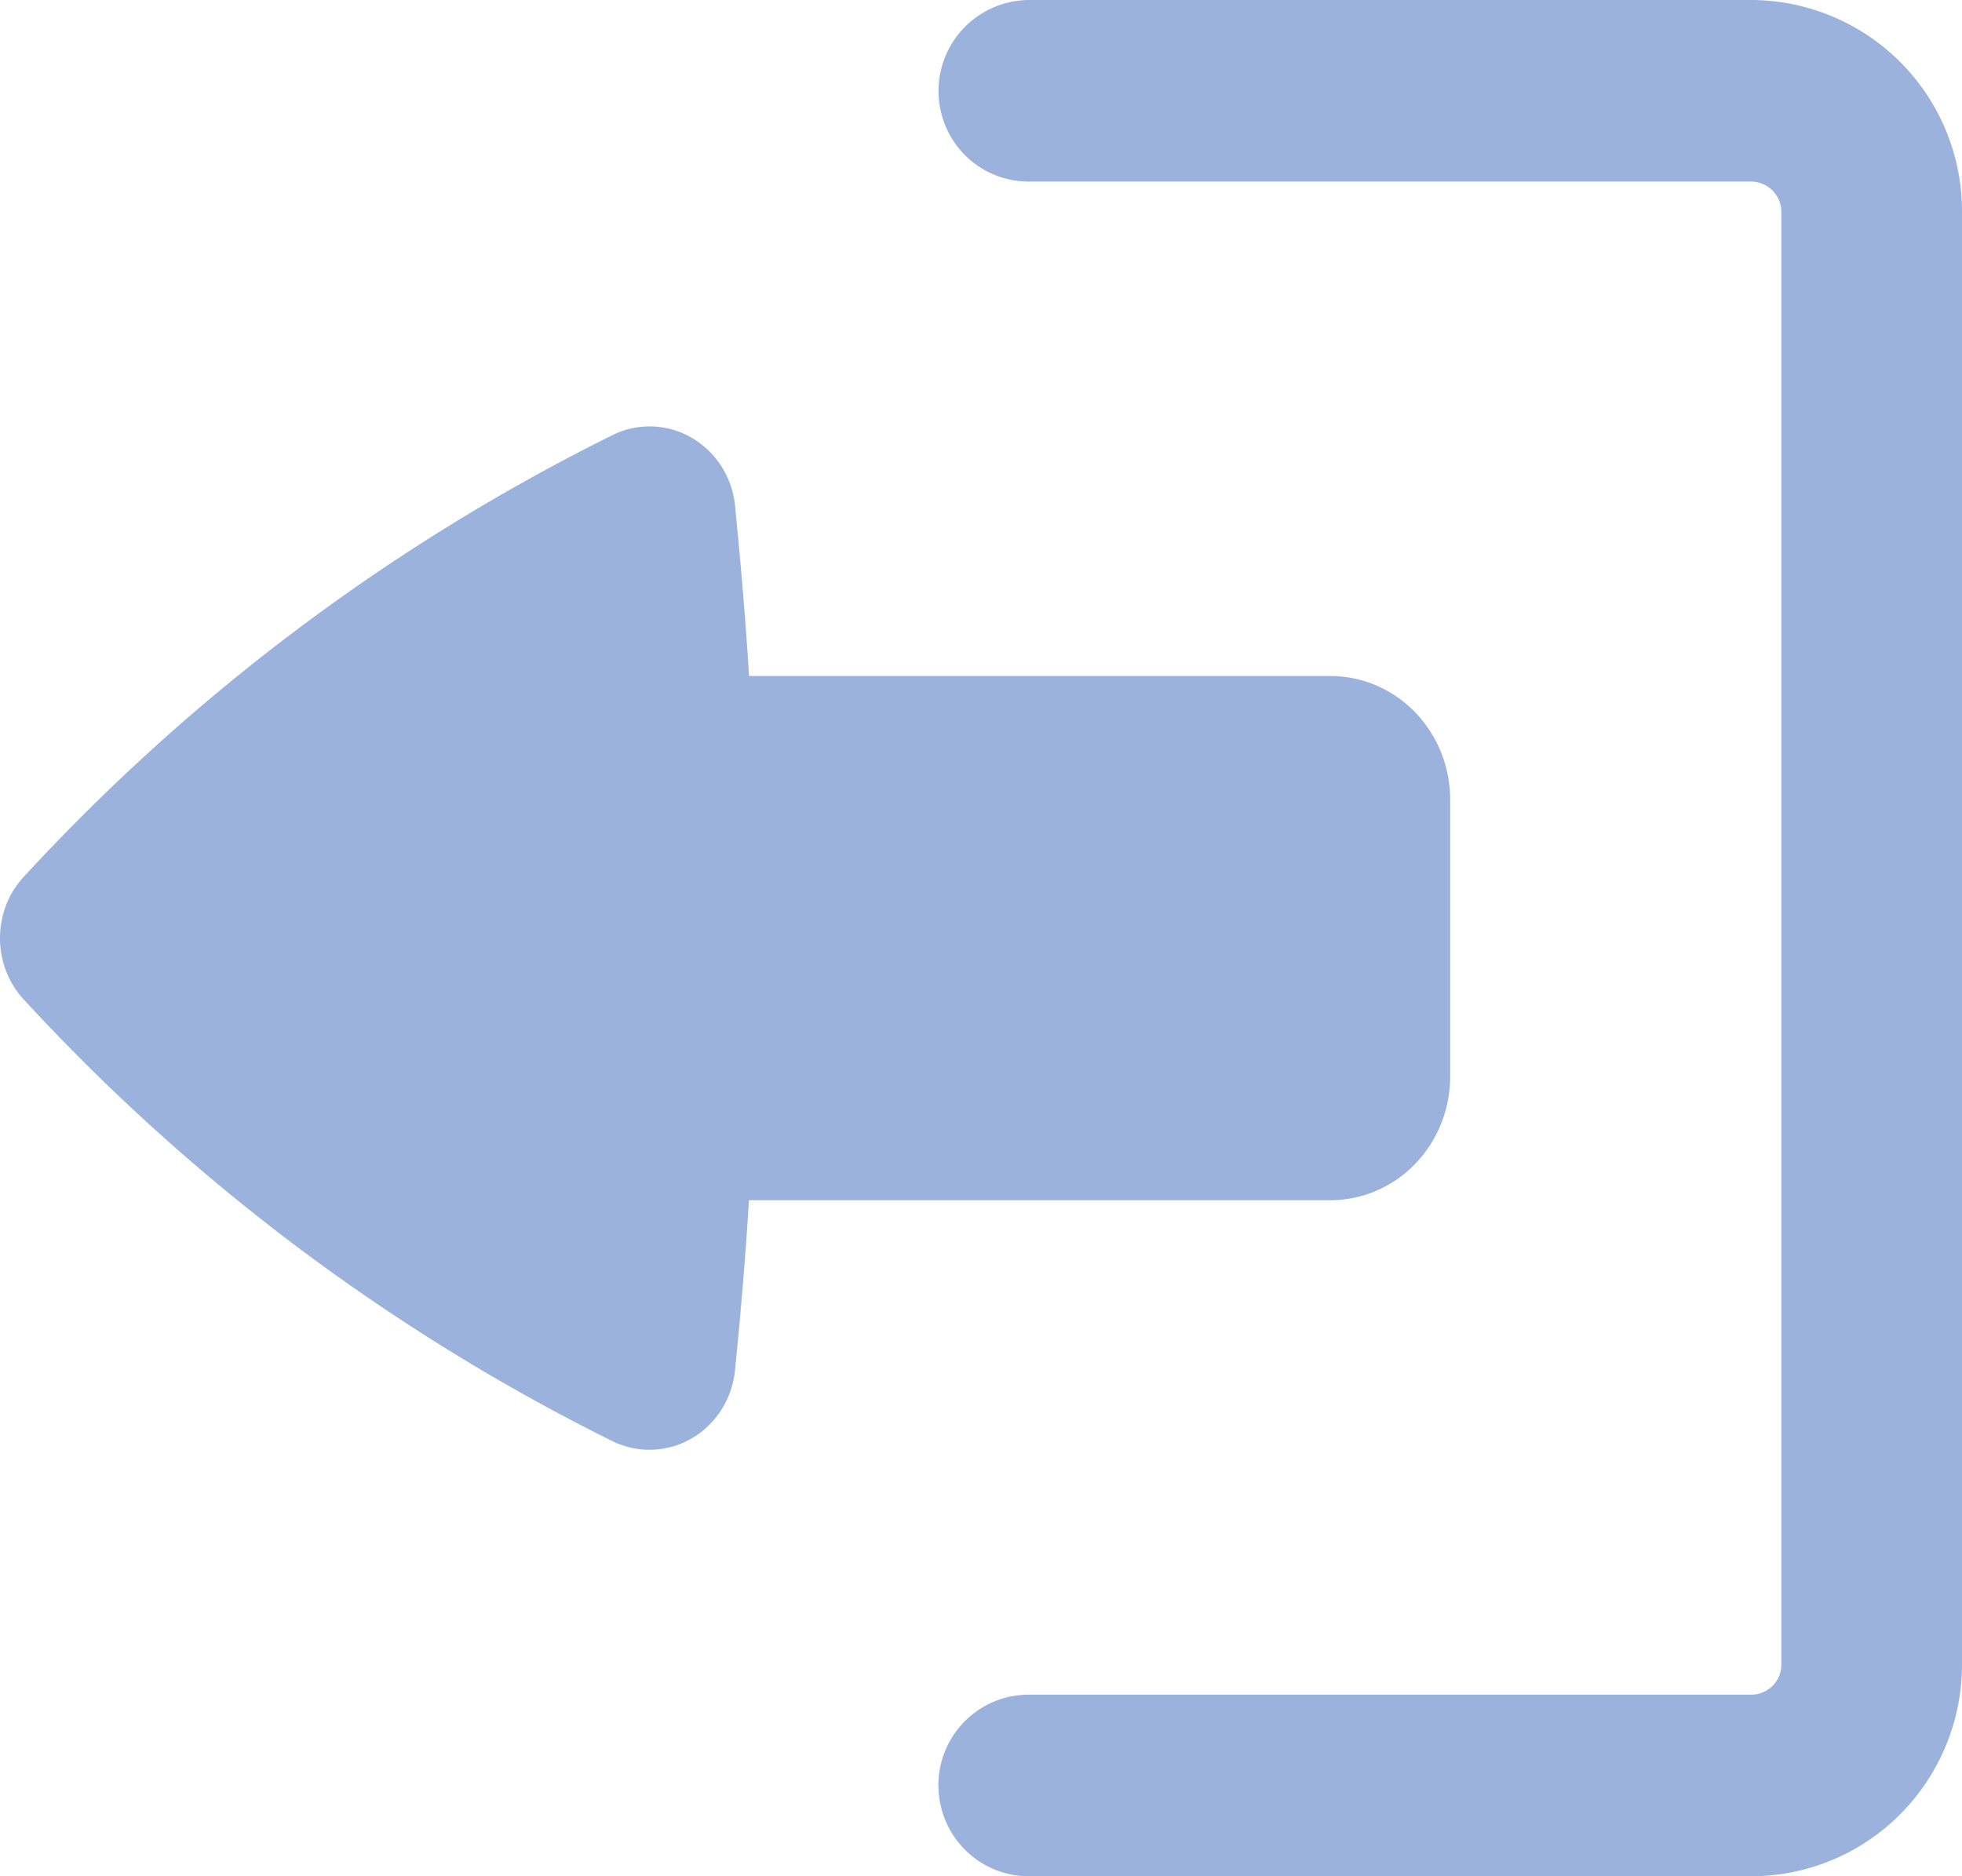
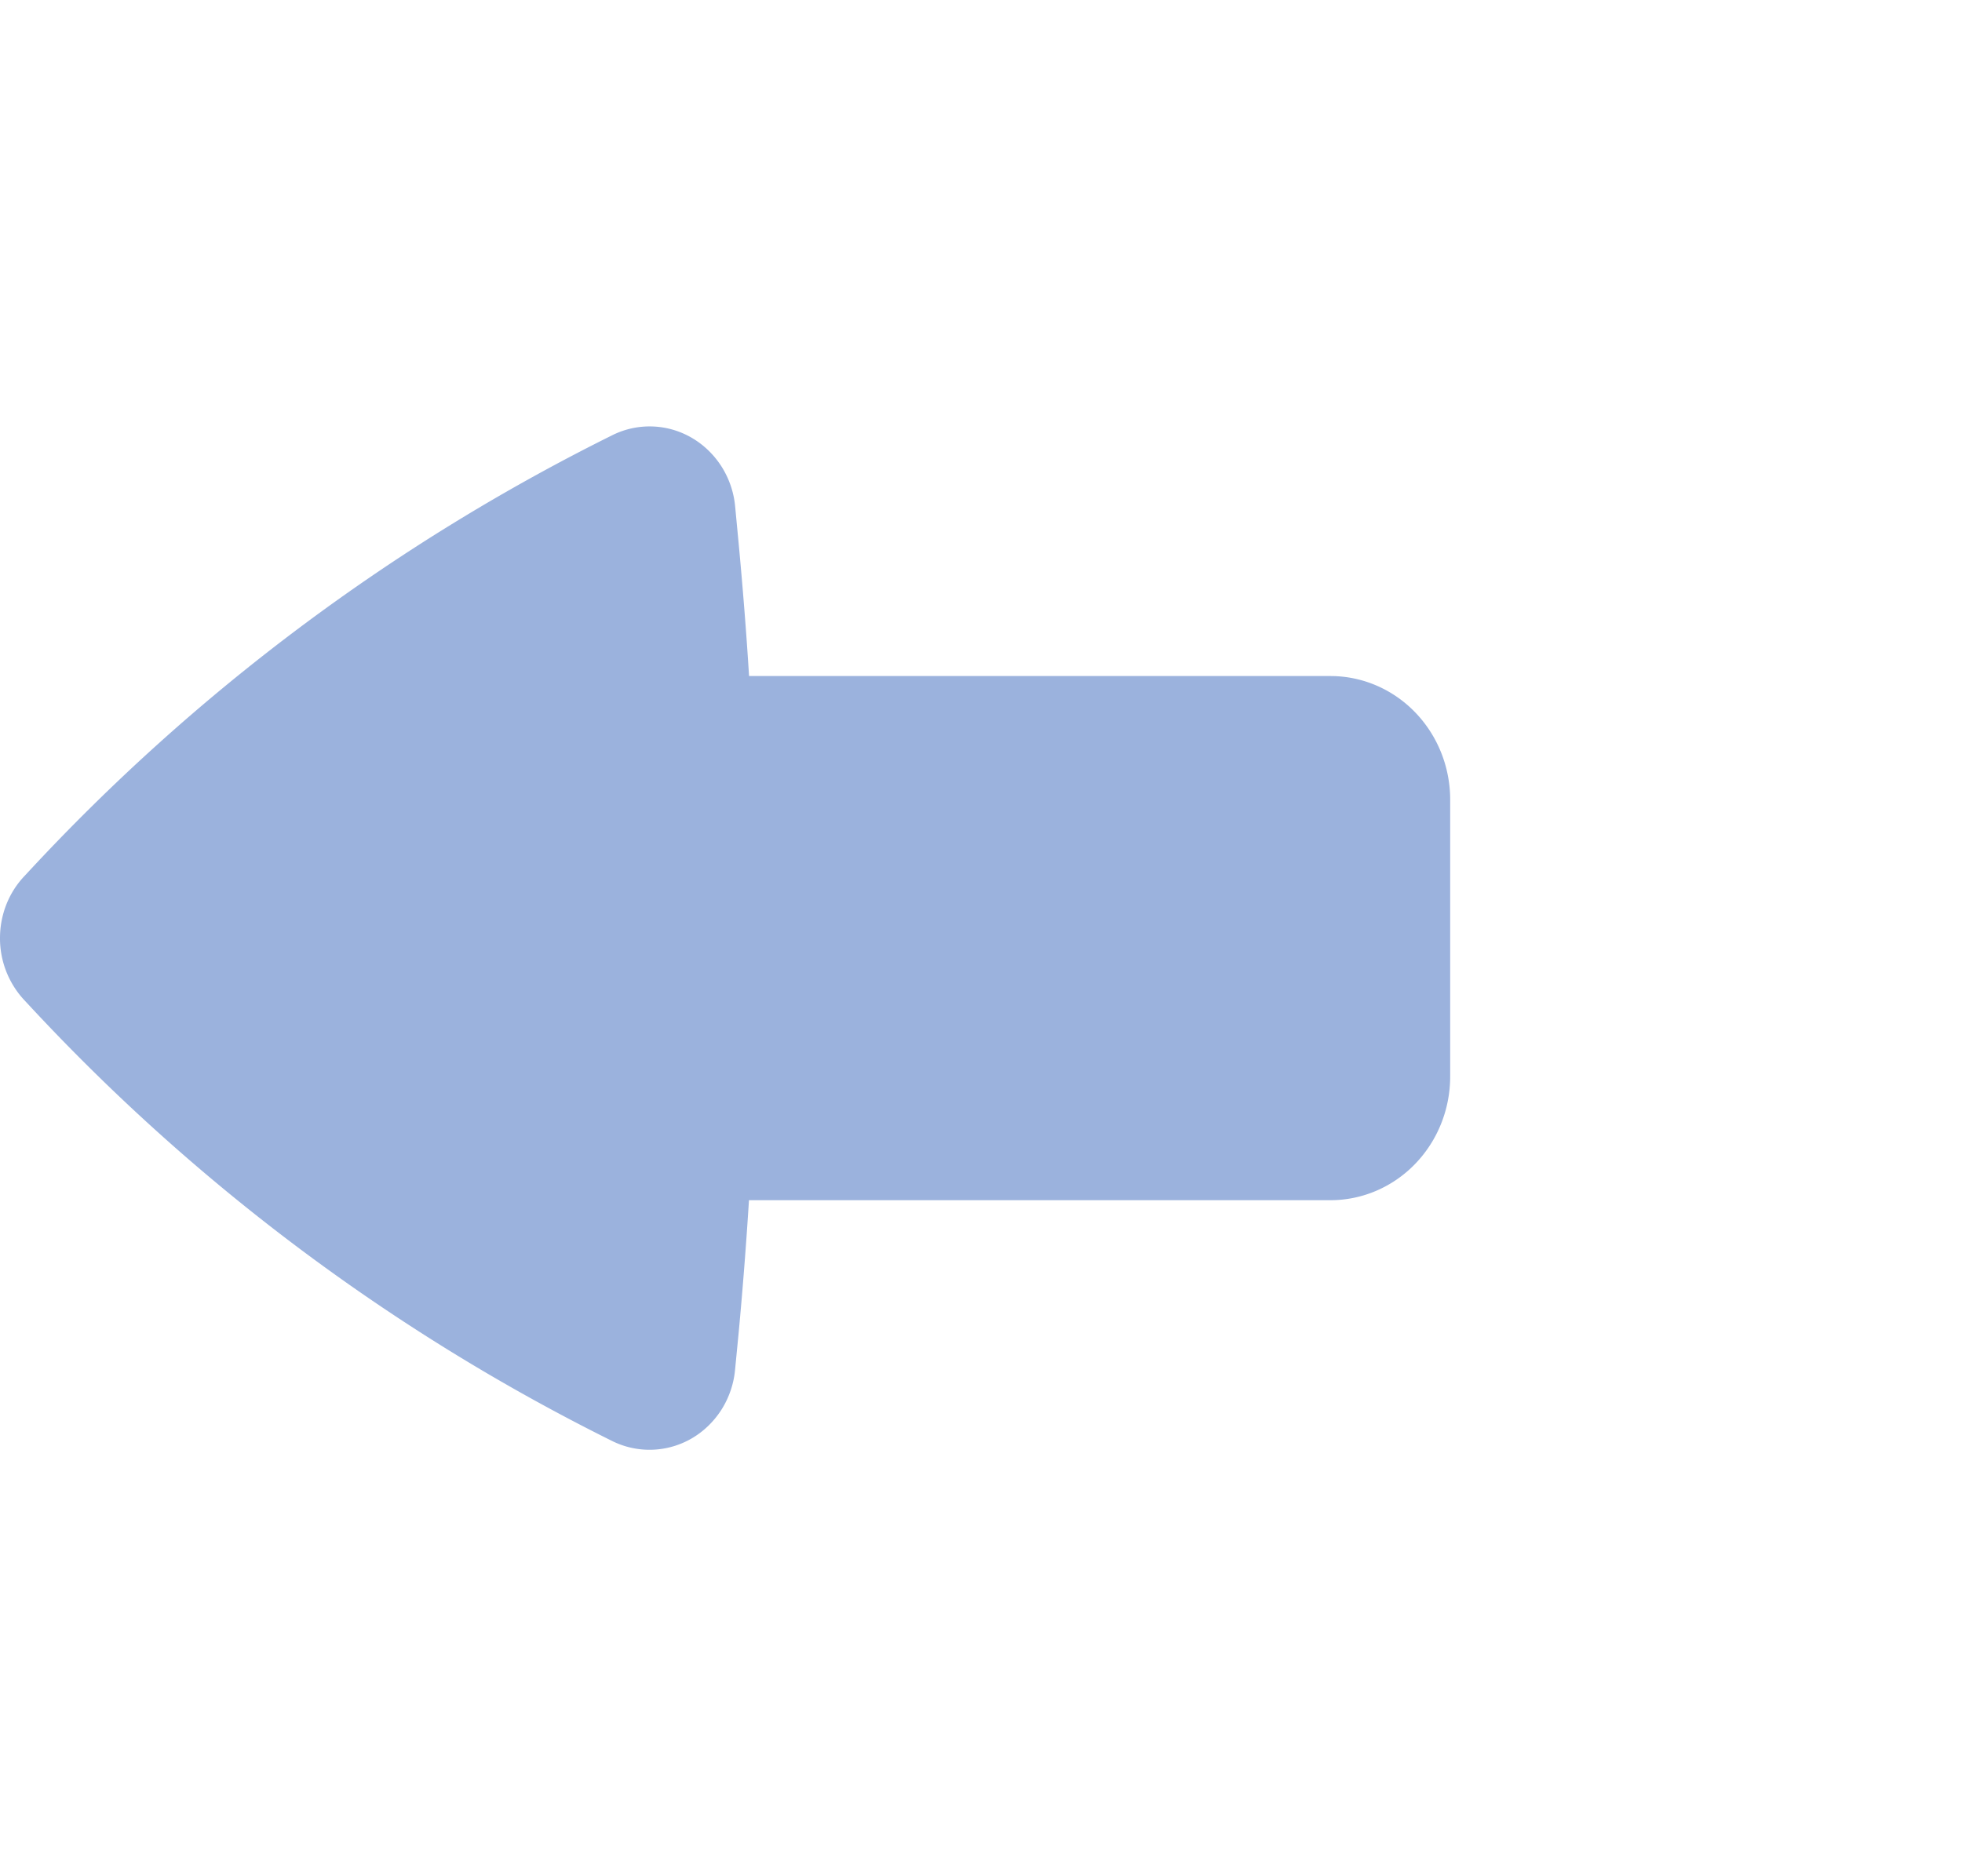
<svg xmlns="http://www.w3.org/2000/svg" width="23" height="22" viewBox="0 0 23 22">
  <g fill="#9BB2DD" fill-rule="nonzero">
-     <path d="M11 20.935c0-.282.112-.553.31-.752.199-.2.468-.312.749-.312h8.47a.352.352 0 0 0 .353-.355V2.484a.356.356 0 0 0-.353-.355h-8.47c-.281 0-.55-.112-.749-.312A1.067 1.067 0 0 1 12.06 0h8.47A2.478 2.478 0 0 1 23 2.484v17.032c0 .659-.26 1.29-.724 1.757A2.464 2.464 0 0 1 20.53 22h-8.47c-.281 0-.55-.112-.749-.312-.198-.2-.31-.47-.31-.753z" />
    <path d="M17 12.623c0 .385-.148.753-.411 1.025-.263.272-.62.425-.992.425H8.78a51.96 51.96 0 0 1-.12 1.545l-.043.442c-.015.167-.07.327-.158.467-.089.14-.209.257-.35.339a.984.984 0 0 1-.93.032 23.686 23.686 0 0 1-6.856-5.13l-.042-.045A1.063 1.063 0 0 1 0 11c0-.27.1-.529.282-.723l.042-.045a23.684 23.684 0 0 1 6.856-5.13.98.98 0 0 1 .93.032c.141.082.261.199.35.339.088.14.143.3.158.467l.042.442c.048.515.089 1.03.121 1.545h6.816c.372 0 .729.153.992.425s.411.64.411 1.025v3.246z" />
  </g>
</svg>